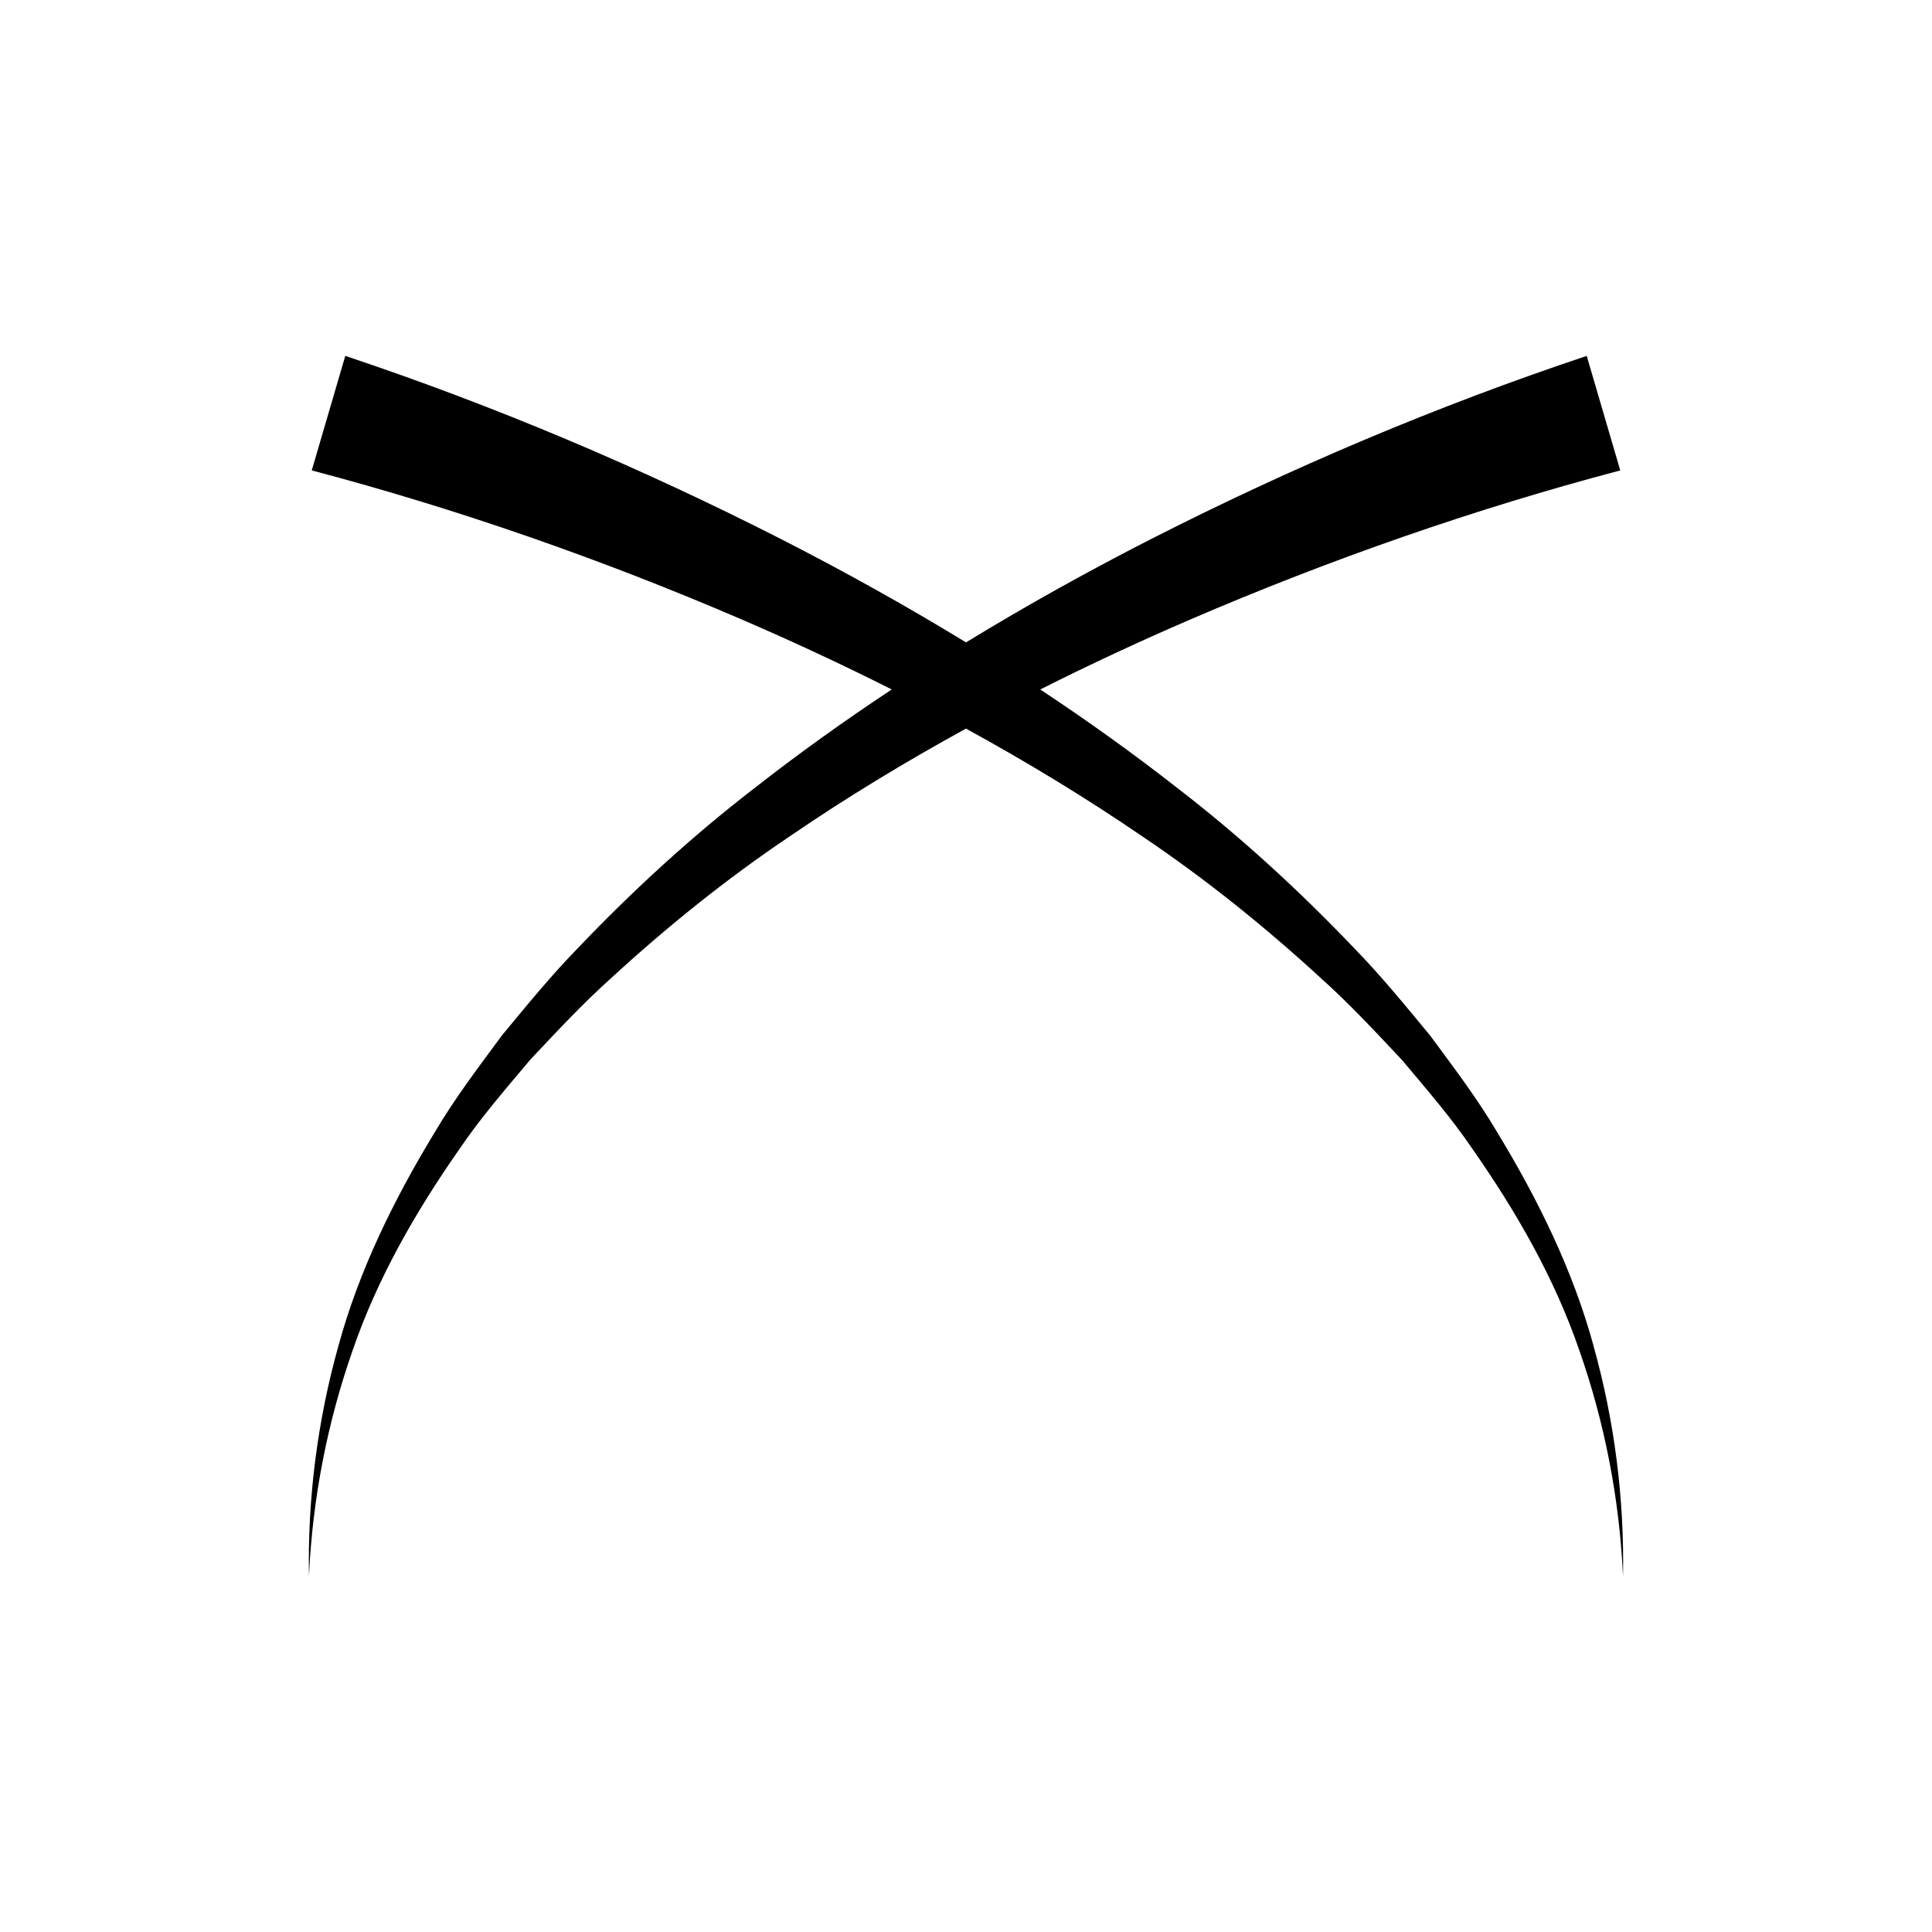
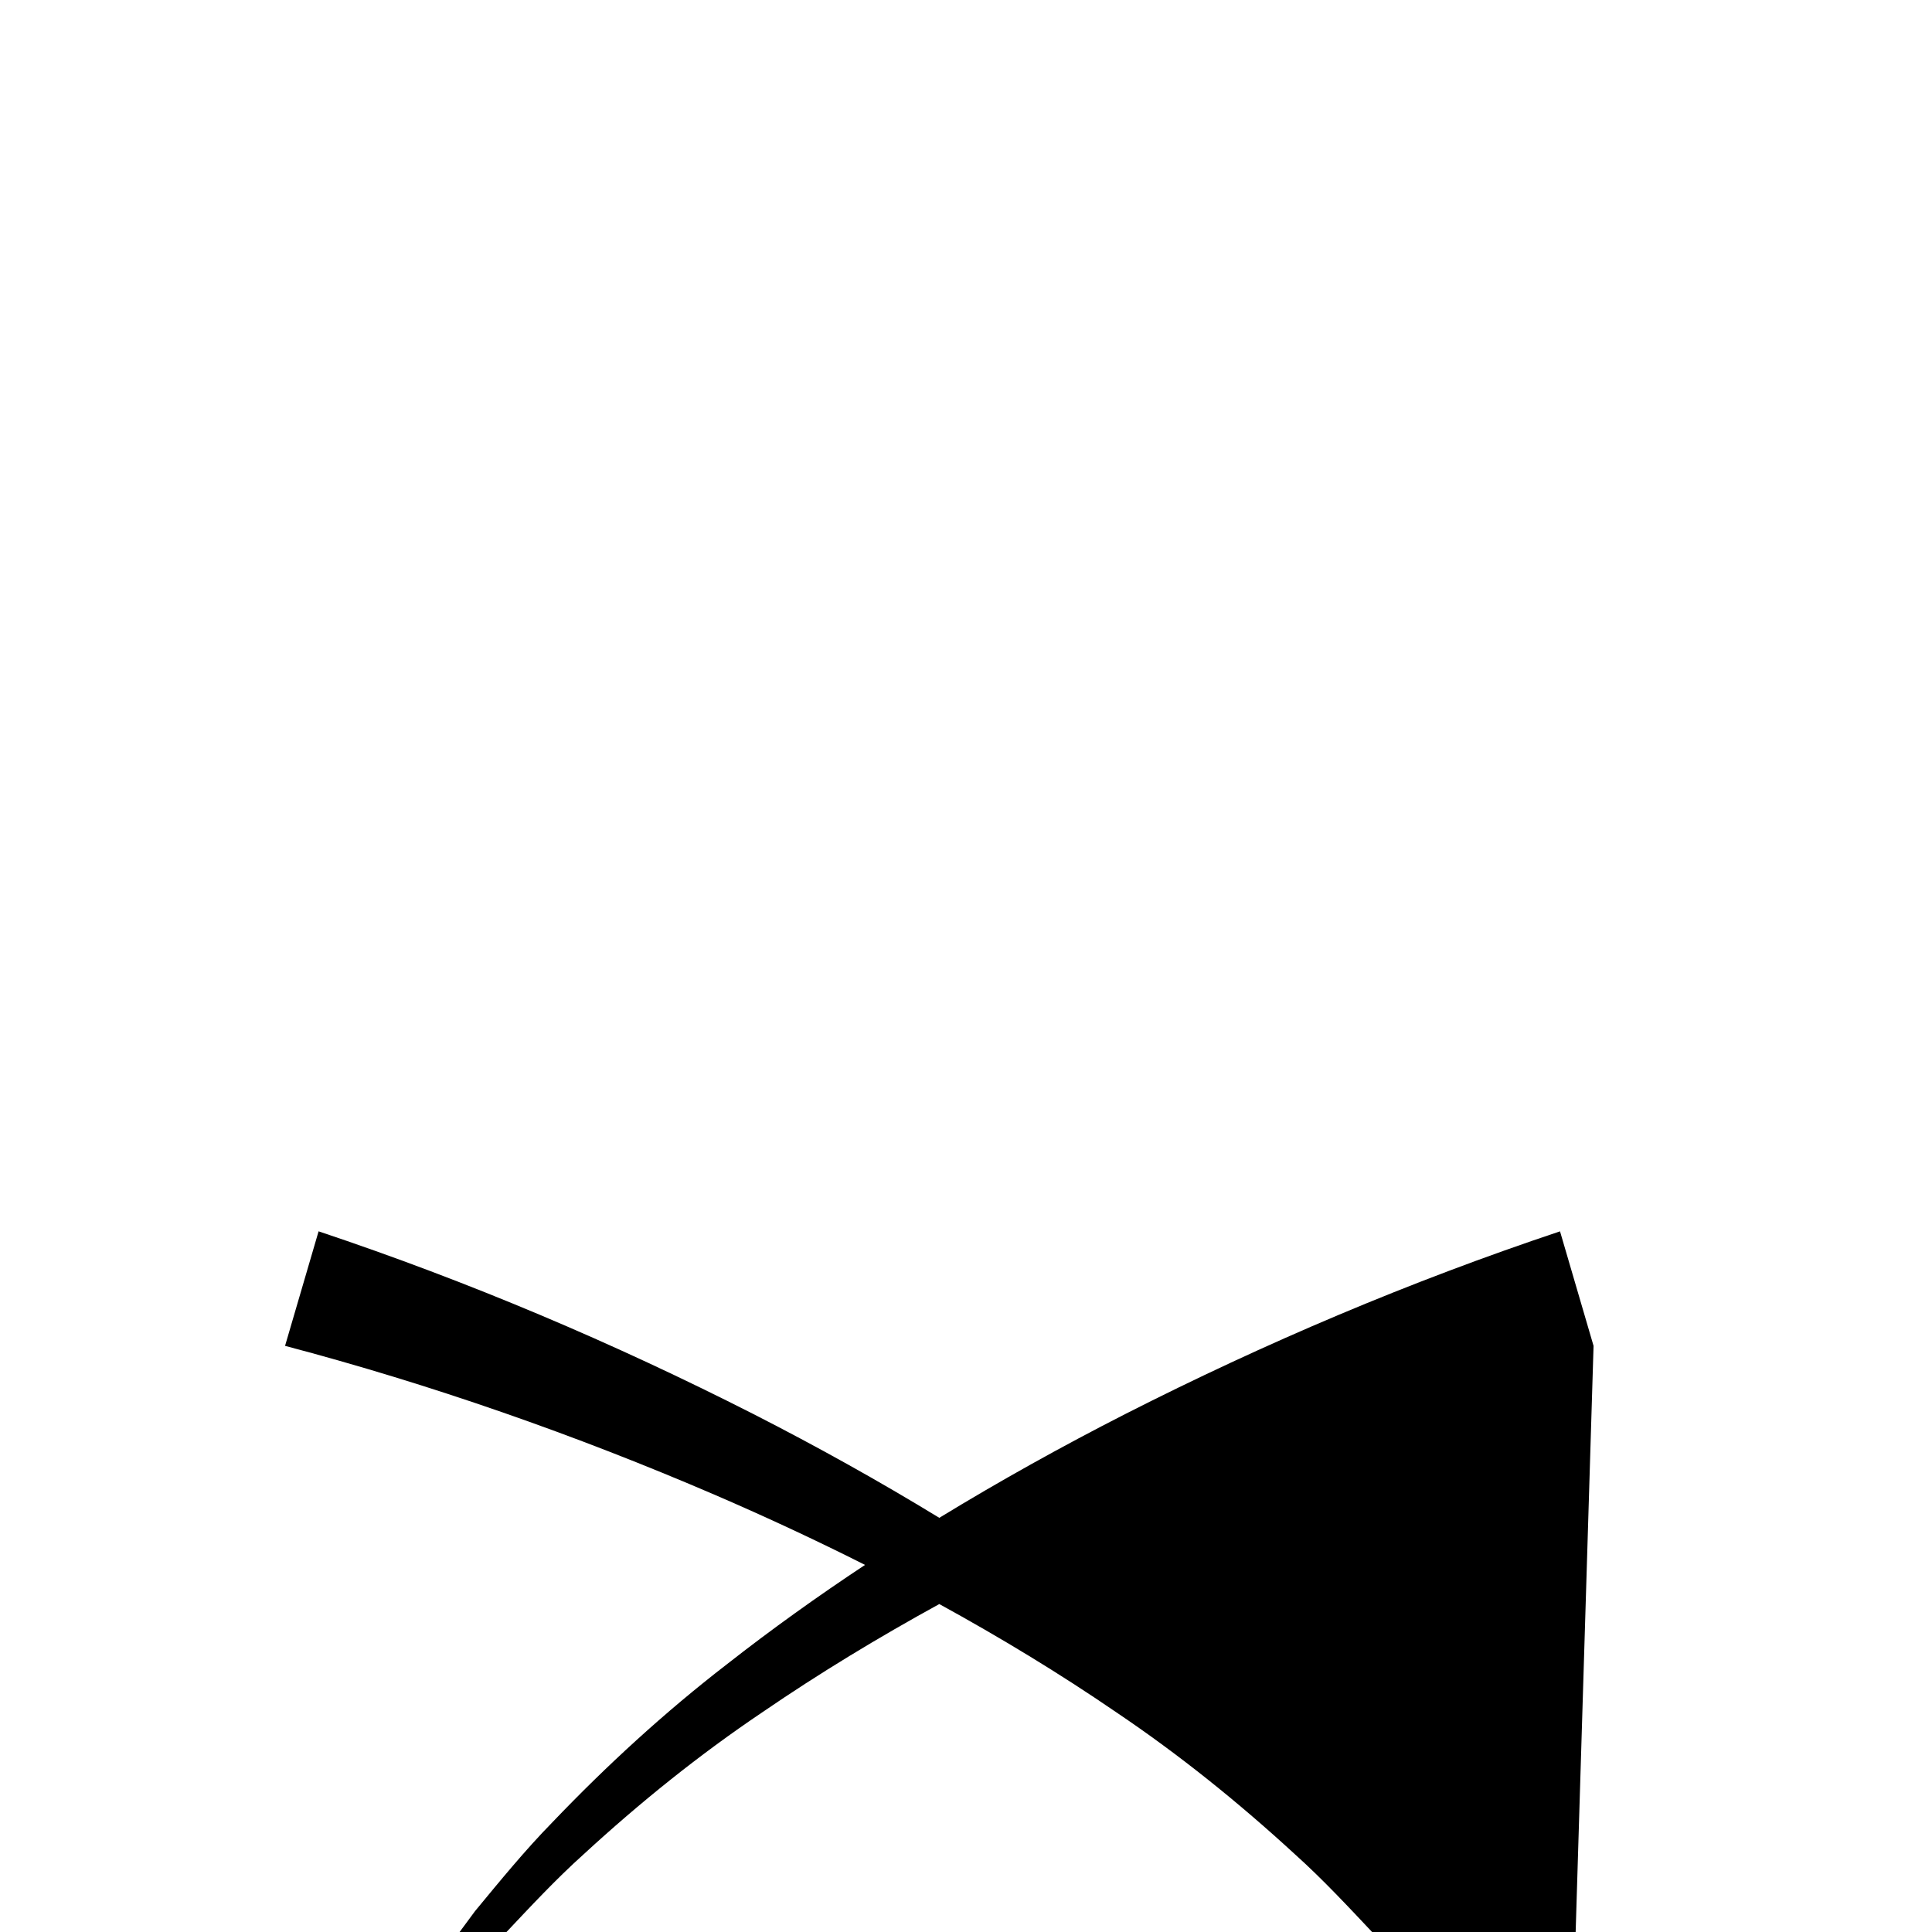
<svg xmlns="http://www.w3.org/2000/svg" fill="#000000" width="800px" height="800px" version="1.1" viewBox="144 144 512 512">
-   <path d="m566.31 500.67c-5.461-20.008-14.727-38.824-25.504-56.562-5.289-8.984-11.598-17.258-17.781-25.652-6.625-8.012-13.219-16.105-20.504-23.543-14.379-15.043-29.789-29.184-46.266-41.891-11.832-9.277-24.055-18.016-36.574-26.305 13.043-6.574 26.293-12.738 39.703-18.523 37.02-15.934 75.418-29.348 114-39.527l-8.887-30.352c-39.883 13.328-78.098 29.547-115.22 48.418-16.75 8.543-33.211 17.699-49.277 27.504-16.062-9.805-32.523-18.961-49.277-27.508-37.121-18.871-75.336-35.09-115.22-48.418l-8.887 30.352c38.582 10.18 76.984 23.594 114 39.527 13.406 5.781 26.66 11.949 39.703 18.523-12.52 8.289-24.746 17.027-36.578 26.305-16.477 12.707-31.891 26.848-46.266 41.891-7.285 7.441-13.879 15.531-20.504 23.543-6.184 8.395-12.492 16.668-17.781 25.652-10.777 17.738-20.047 36.555-25.504 56.562-5.578 19.93-8.184 40.527-7.809 61.023 0.941-20.496 4.859-40.668 11.57-59.809 6.594-19.219 16.809-36.926 28.336-53.41 5.66-8.352 12.309-15.977 18.773-23.68 6.926-7.344 13.758-14.723 21.273-21.465 14.828-13.633 30.543-26.305 47.285-37.57 15.121-10.359 30.812-19.852 46.883-28.668 16.074 8.816 31.762 18.309 46.883 28.668 16.738 11.266 32.457 23.941 47.285 37.57 7.516 6.742 14.348 14.117 21.273 21.465 6.465 7.703 13.113 15.328 18.773 23.68 11.527 16.484 21.742 34.191 28.336 53.41 6.711 19.141 10.625 39.312 11.57 59.809 0.363-20.492-2.238-41.094-7.82-61.02z" />
+   <path d="m566.31 500.67l-8.887-30.352c-39.883 13.328-78.098 29.547-115.22 48.418-16.75 8.543-33.211 17.699-49.277 27.504-16.062-9.805-32.523-18.961-49.277-27.508-37.121-18.871-75.336-35.09-115.22-48.418l-8.887 30.352c38.582 10.18 76.984 23.594 114 39.527 13.406 5.781 26.66 11.949 39.703 18.523-12.52 8.289-24.746 17.027-36.578 26.305-16.477 12.707-31.891 26.848-46.266 41.891-7.285 7.441-13.879 15.531-20.504 23.543-6.184 8.395-12.492 16.668-17.781 25.652-10.777 17.738-20.047 36.555-25.504 56.562-5.578 19.93-8.184 40.527-7.809 61.023 0.941-20.496 4.859-40.668 11.57-59.809 6.594-19.219 16.809-36.926 28.336-53.41 5.66-8.352 12.309-15.977 18.773-23.68 6.926-7.344 13.758-14.723 21.273-21.465 14.828-13.633 30.543-26.305 47.285-37.57 15.121-10.359 30.812-19.852 46.883-28.668 16.074 8.816 31.762 18.309 46.883 28.668 16.738 11.266 32.457 23.941 47.285 37.57 7.516 6.742 14.348 14.117 21.273 21.465 6.465 7.703 13.113 15.328 18.773 23.68 11.527 16.484 21.742 34.191 28.336 53.41 6.711 19.141 10.625 39.312 11.57 59.809 0.363-20.492-2.238-41.094-7.82-61.02z" />
</svg>